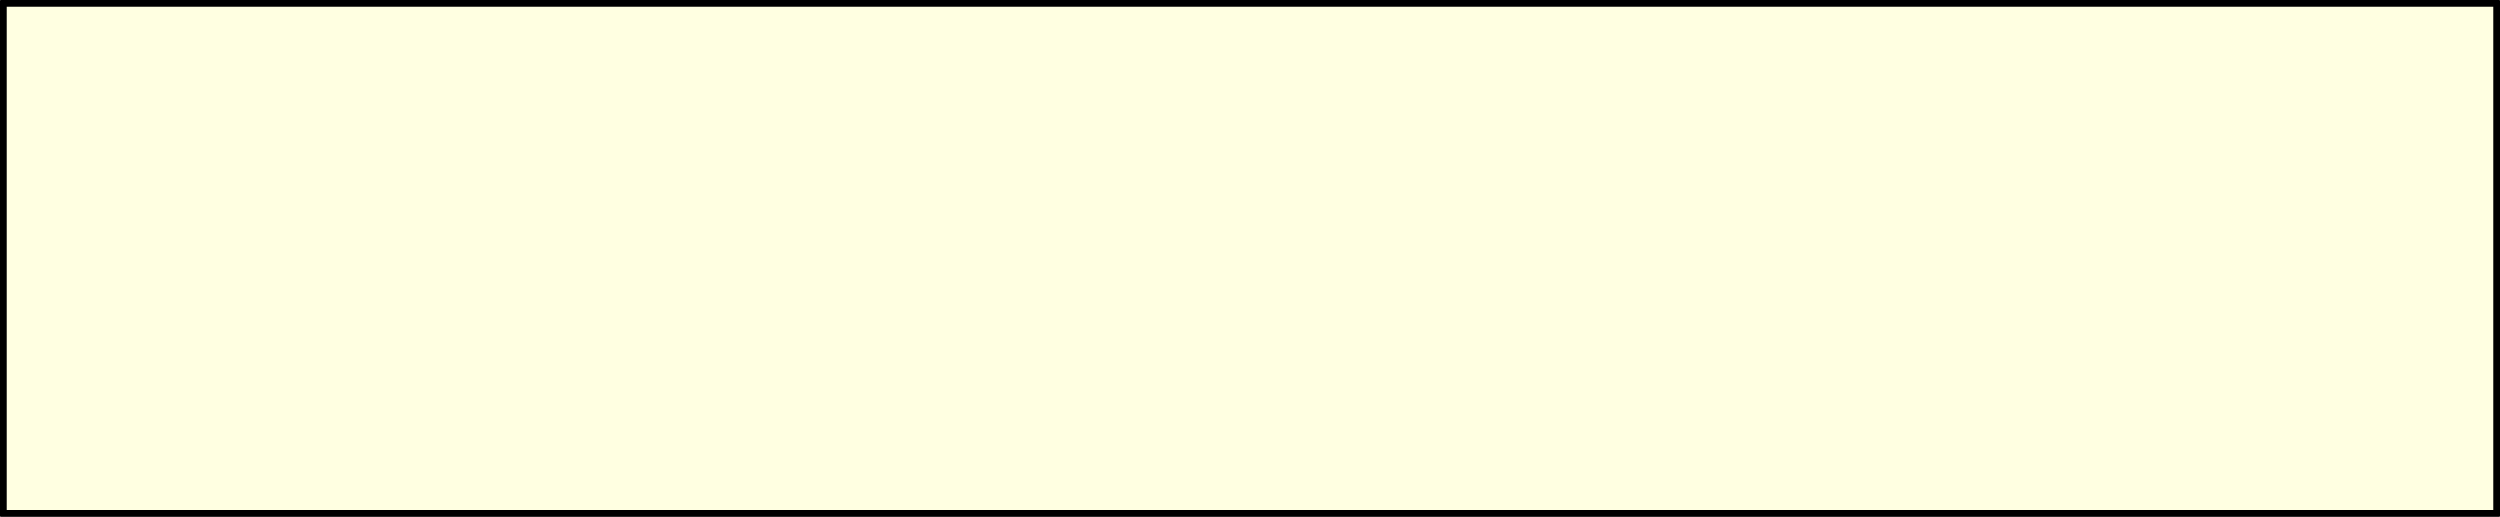
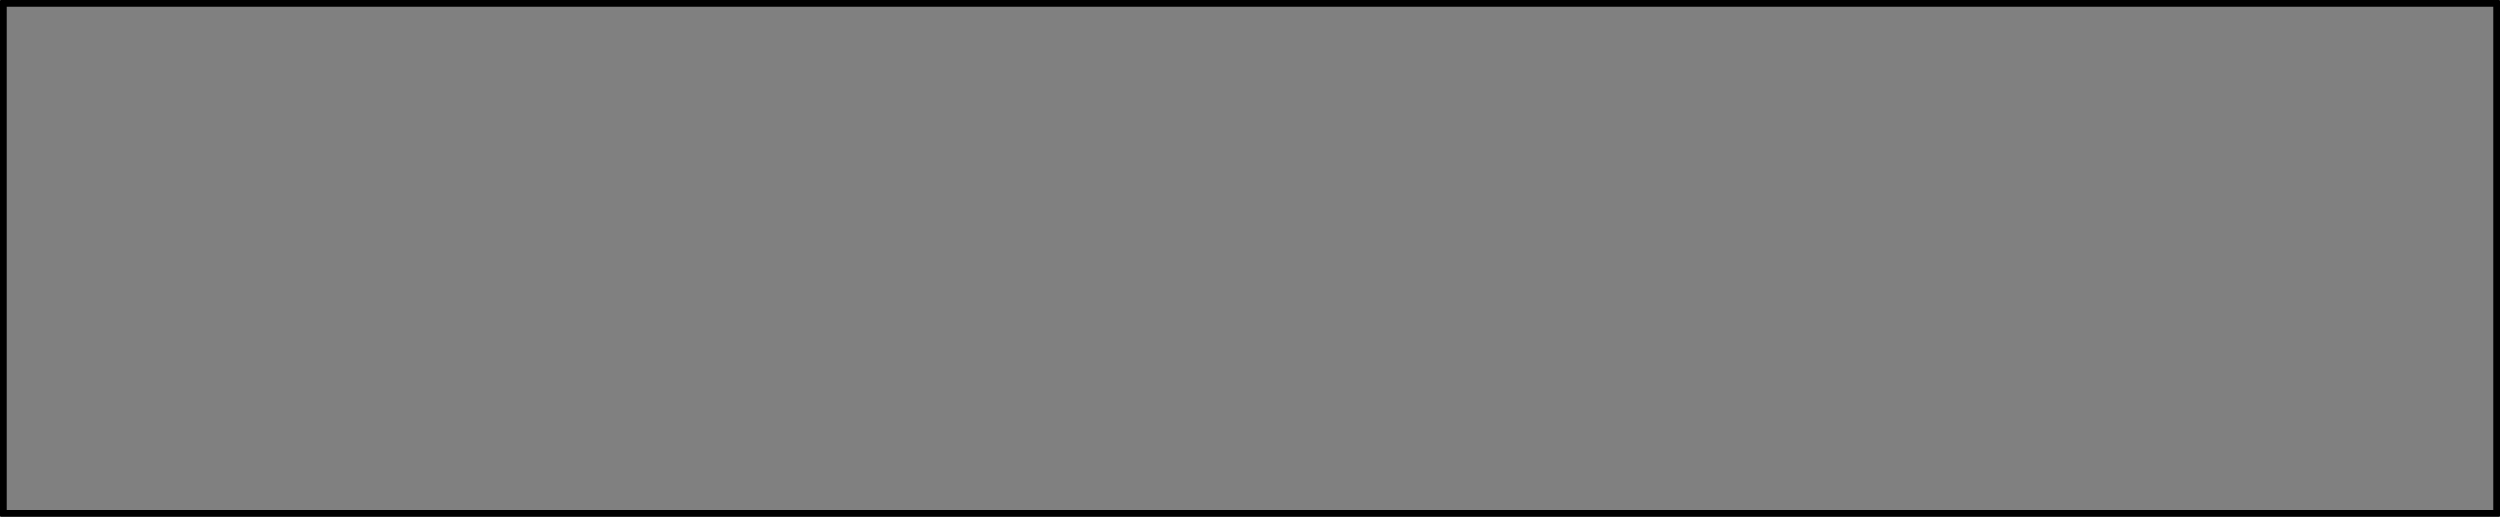
<svg xmlns="http://www.w3.org/2000/svg" height="17.3px" width="83.7px">
  <rect width="100%" height="100%" fill="#808080" stroke="none" />
  <g transform="matrix(1.0, 0.0, 0.0, 1.0, 41.85, 8.65)">
-     <path d="M41.75 -8.55 L41.75 8.55 -41.75 8.55 -41.75 -8.55 41.75 -8.55" fill="#ffffe1" fill-rule="evenodd" stroke="none" />
    <path d="M41.75 -8.55 L41.75 8.55 -41.75 8.55 -41.75 -8.55 41.75 -8.55 Z" fill="none" stroke="#000000" stroke-linecap="round" stroke-linejoin="round" stroke-width="0.25" />
  </g>
</svg>